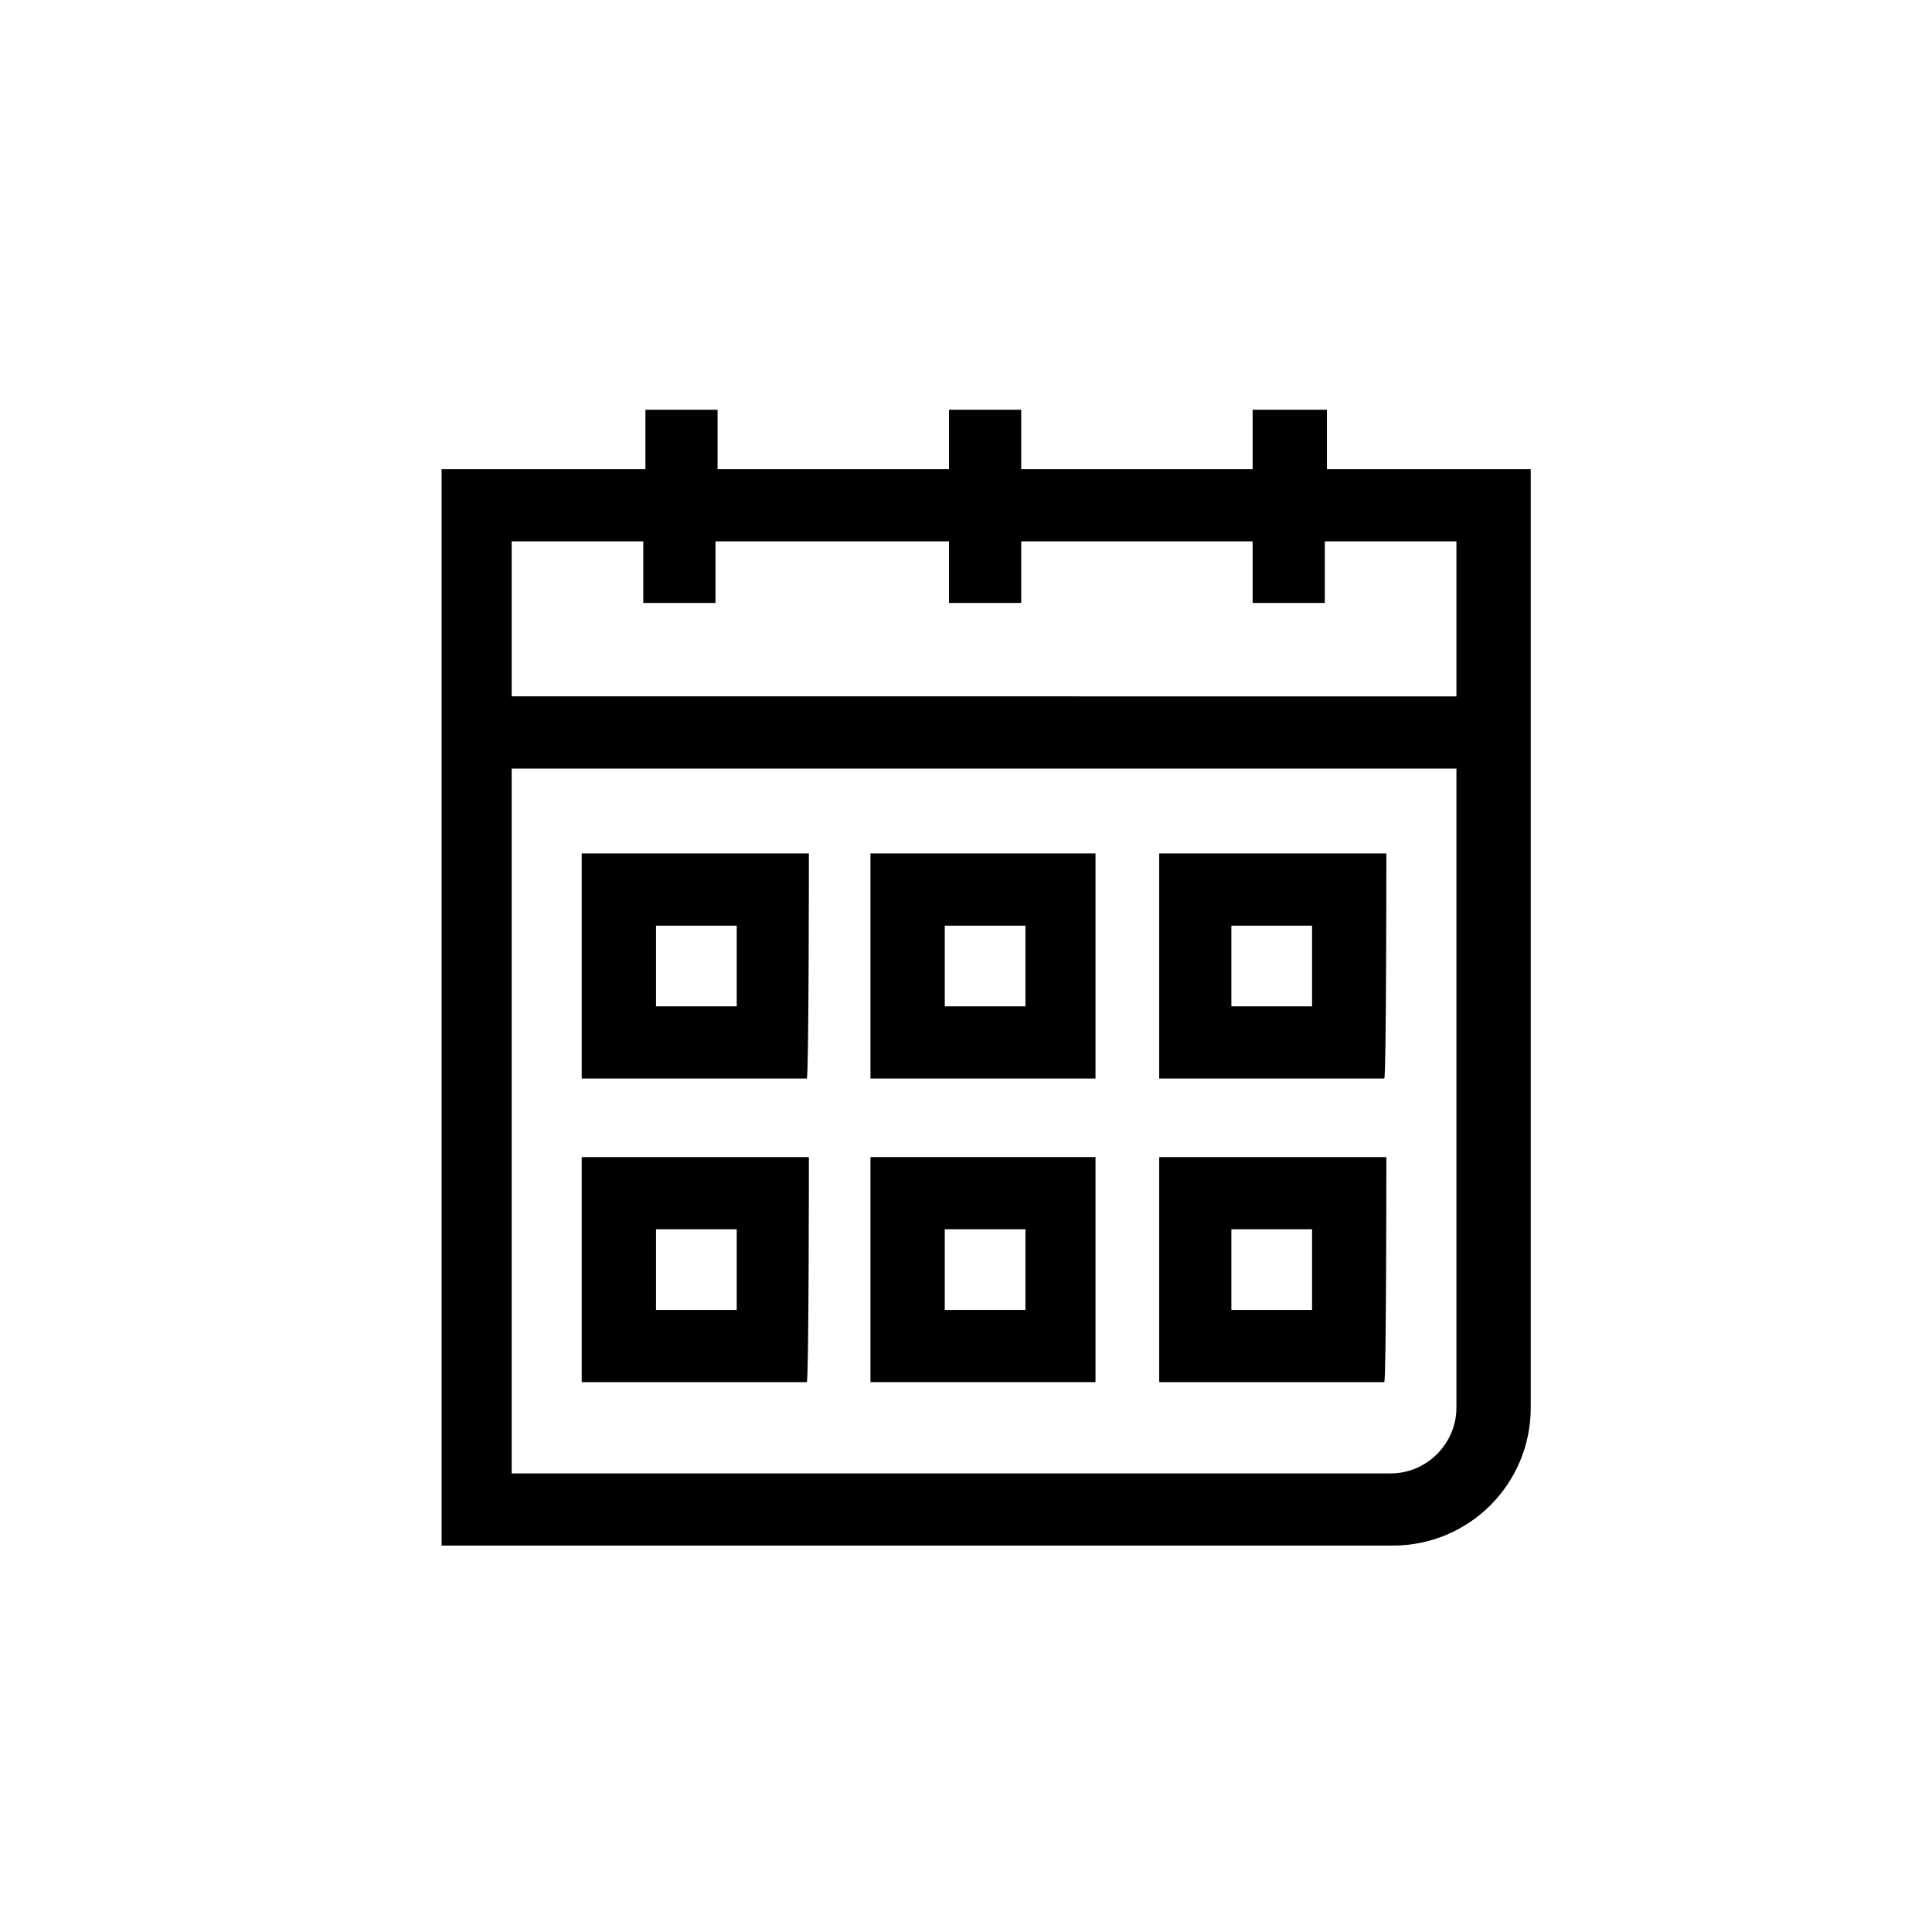
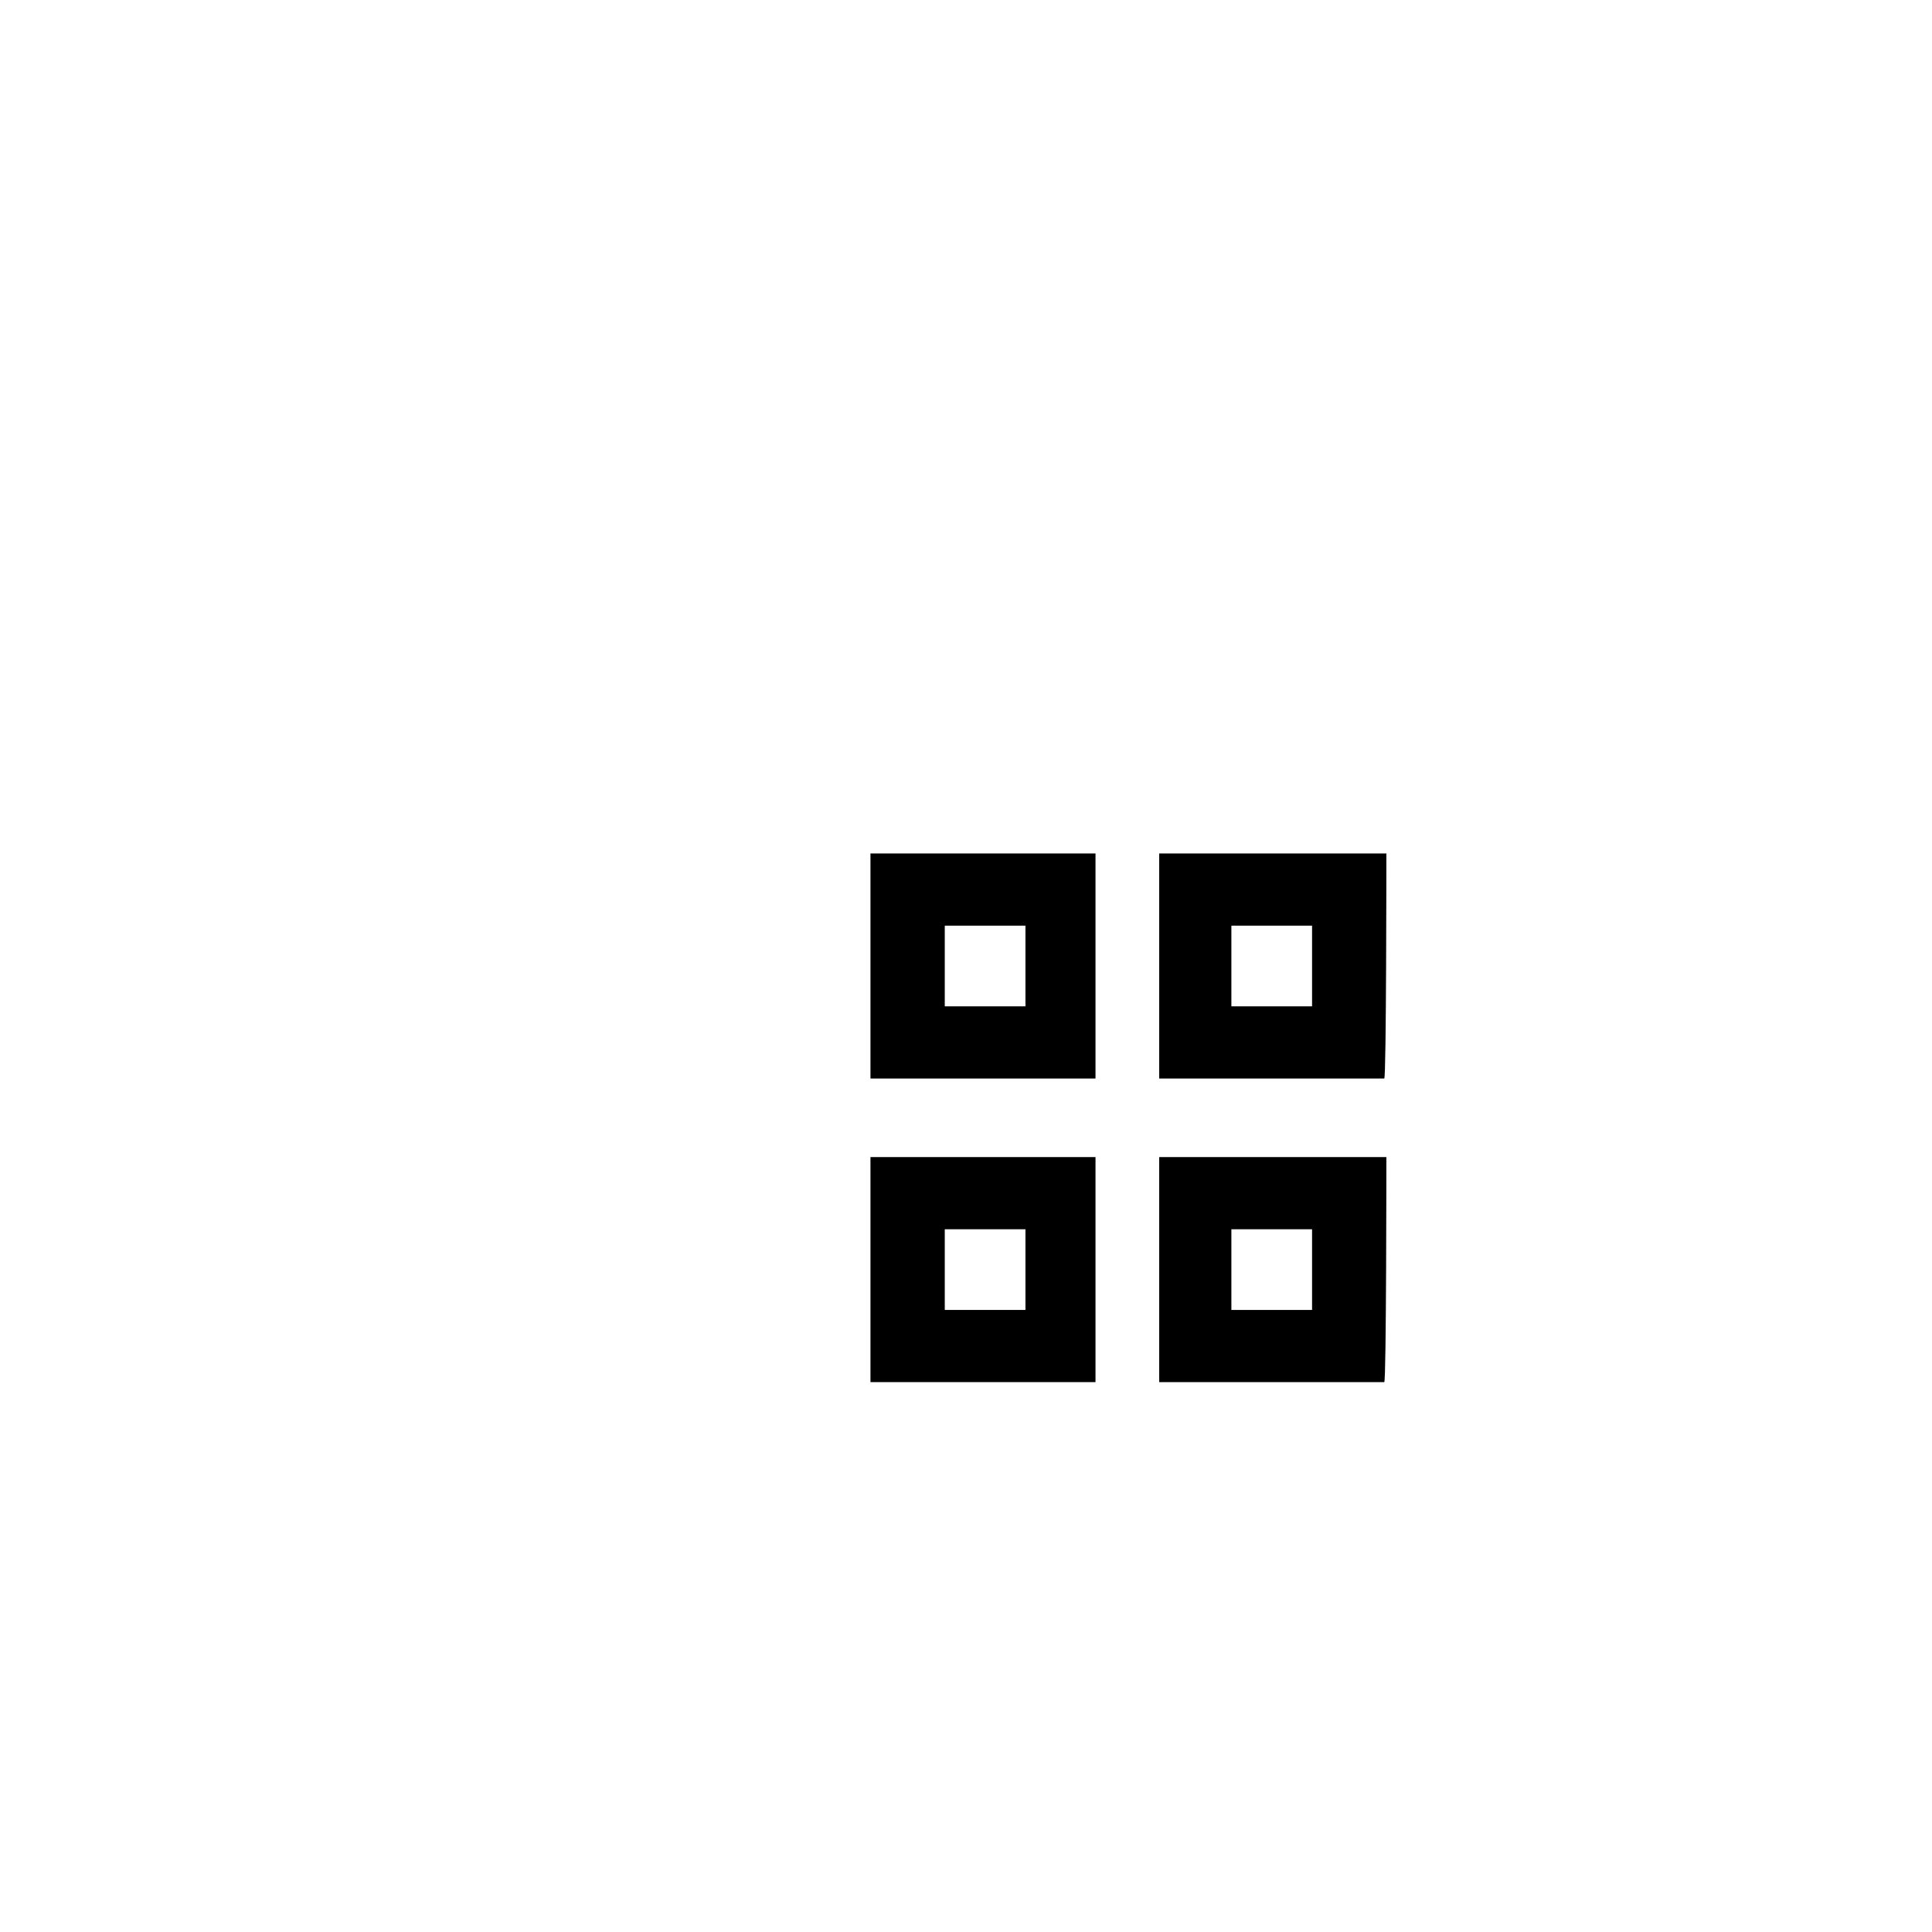
<svg xmlns="http://www.w3.org/2000/svg" version="1.1" id="Layer_1" x="0px" y="0px" viewBox="0 0 91 91" style="enable-background:new 0 0 91 91;" xml:space="preserve">
  <g>
-     <path d="M30.4,19.3v2.8h-9.6v10.7v3.4v36.6h44.8c3.6,0,6.5-2.9,6.5-6.5V36.2v-3.4V22.1h-9.6v-2.8H59v2.8H48.1v-2.8h-3.4v2.8H33.8   v-2.8H30.4z M68.6,66.3c0,1.7-1.4,3.1-3.1,3.1H24.1V36.2h44.5V66.3z M44.7,25.5v2.9h3.4v-2.9H59v2.9h3.4v-2.9h6.2v7.3H24.1v-7.3   h6.2v2.9h3.4v-2.9H44.7z" />
-     <path d="M38.1,40.2H27.4v10.6h10.6C38.1,50.8,38.1,40.2,38.1,40.2z M34.7,47.4h-3.8v-3.8h3.8V47.4z" />
    <path d="M51.7,40.2H41v10.6h10.6V40.2z M48.3,47.4h-3.8v-3.8h3.8V47.4z" />
-     <path d="M65.3,40.2H54.6v10.6h10.6C65.3,50.8,65.3,40.2,65.3,40.2z M61.9,47.4H58v-3.8h3.8V47.4z" />
-     <path d="M38.1,54.5H27.4v10.6h10.6C38.1,65.1,38.1,54.5,38.1,54.5z M34.7,61.7h-3.8v-3.8h3.8V61.7z" />
+     <path d="M65.3,40.2H54.6v10.6h10.6C65.3,50.8,65.3,40.2,65.3,40.2z M61.9,47.4H58v-3.8h3.8V47.4" />
    <path d="M51.7,54.5H41v10.6h10.6V54.5z M48.3,61.7h-3.8v-3.8h3.8V61.7z" />
    <path d="M65.3,54.5H54.6v10.6h10.6C65.3,65.1,65.3,54.5,65.3,54.5z M61.9,61.7H58v-3.8h3.8V61.7z" />
  </g>
</svg>